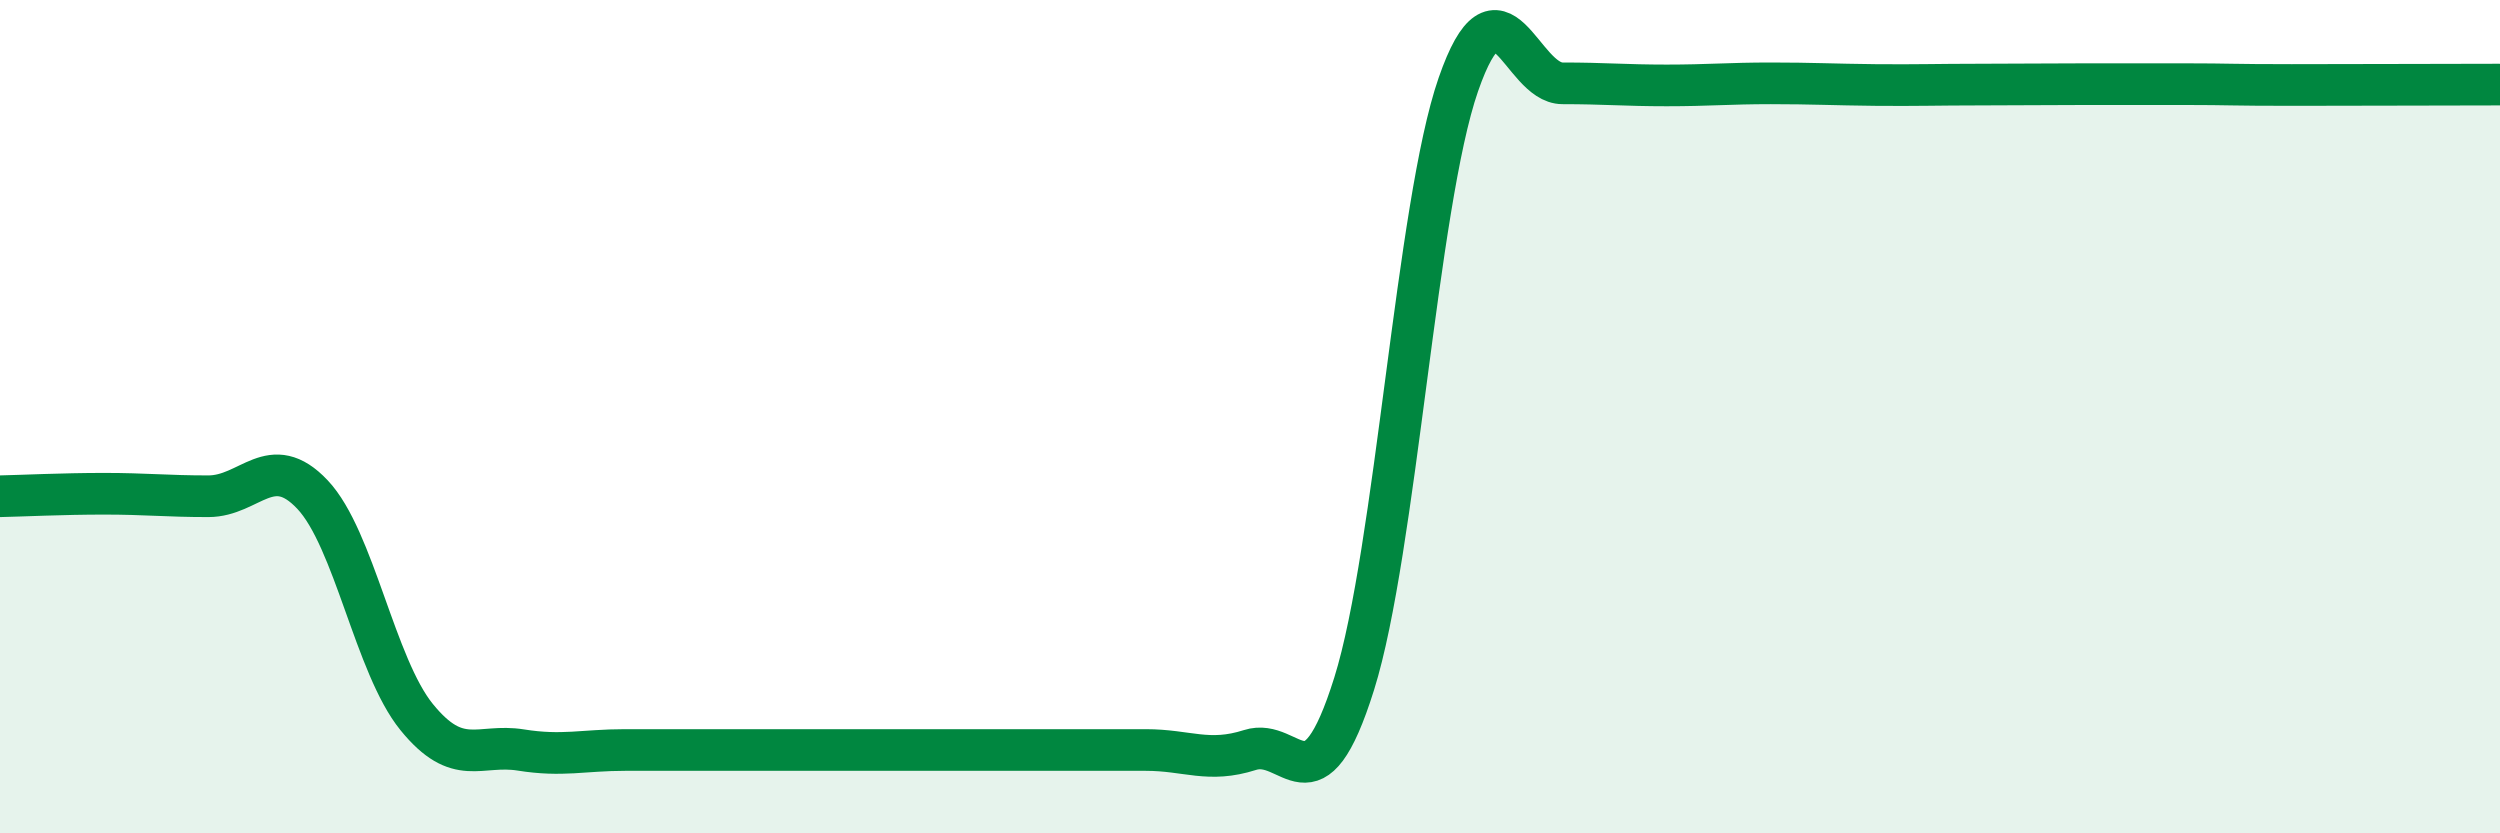
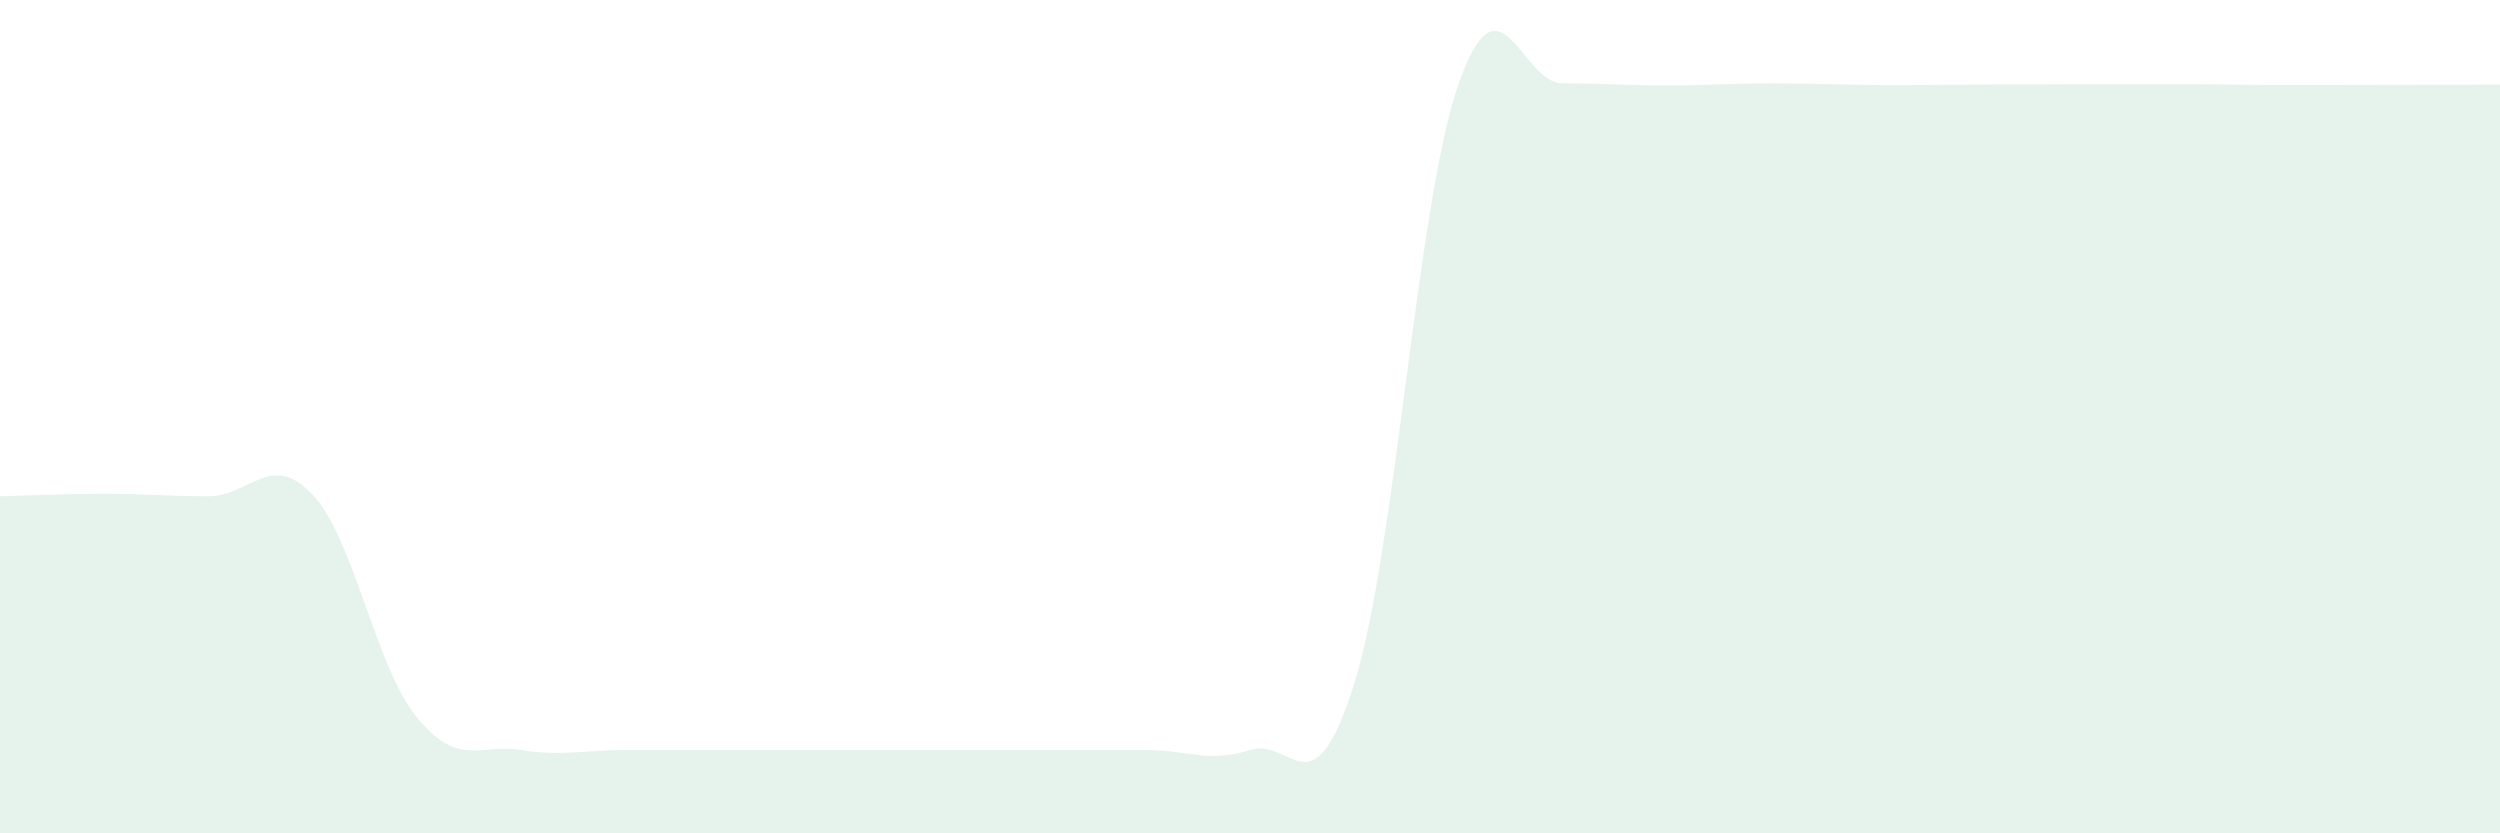
<svg xmlns="http://www.w3.org/2000/svg" width="60" height="20" viewBox="0 0 60 20">
  <path d="M 0,11.91 C 0.5,11.9 1.5,11.85 2.5,11.85 C 3.5,11.85 4,11.91 5,11.91 C 6,11.91 6.5,10.81 7.5,11.87 C 8.5,12.93 9,15.98 10,17.21 C 11,18.44 11.5,17.84 12.5,18 C 13.5,18.16 14,18 15,18 C 16,18 16.5,18 17.5,18 C 18.5,18 19,18 20,18 C 21,18 21.5,18 22.5,18 C 23.5,18 24,18 25,18 C 26,18 26.5,18 27.5,18 C 28.5,18 29,18.32 30,18 C 31,17.68 31.5,19.6 32.5,16.41 C 33.5,13.22 34,4.91 35,2.03 C 36,-0.85 36.5,2 37.5,2 C 38.5,2 39,2.05 40,2.05 C 41,2.05 41.5,2 42.5,2 C 43.5,2 44,2.03 45,2.04 C 46,2.05 46.5,2.03 47.5,2.03 C 48.5,2.03 49,2.02 50,2.02 C 51,2.02 51.5,2.02 52.5,2.02 C 53.5,2.02 53.5,2.04 55,2.04 C 56.5,2.04 59,2.03 60,2.03L60 20L0 20Z" fill="#008740" opacity="0.1" stroke-linecap="round" stroke-linejoin="round" />
-   <path d="M 0,11.91 C 0.5,11.9 1.5,11.85 2.5,11.85 C 3.5,11.85 4,11.91 5,11.91 C 6,11.91 6.5,10.81 7.5,11.87 C 8.5,12.93 9,15.98 10,17.21 C 11,18.44 11.5,17.84 12.5,18 C 13.5,18.16 14,18 15,18 C 16,18 16.5,18 17.5,18 C 18.5,18 19,18 20,18 C 21,18 21.5,18 22.5,18 C 23.5,18 24,18 25,18 C 26,18 26.5,18 27.5,18 C 28.5,18 29,18.32 30,18 C 31,17.68 31.5,19.6 32.5,16.41 C 33.5,13.22 34,4.91 35,2.03 C 36,-0.85 36.5,2 37.5,2 C 38.5,2 39,2.05 40,2.05 C 41,2.05 41.5,2 42.5,2 C 43.5,2 44,2.03 45,2.04 C 46,2.05 46.5,2.03 47.5,2.03 C 48.5,2.03 49,2.02 50,2.02 C 51,2.02 51.5,2.02 52.5,2.02 C 53.5,2.02 53.5,2.04 55,2.04 C 56.5,2.04 59,2.03 60,2.03" stroke="#008740" stroke-width="1" fill="none" stroke-linecap="round" stroke-linejoin="round" />
</svg>